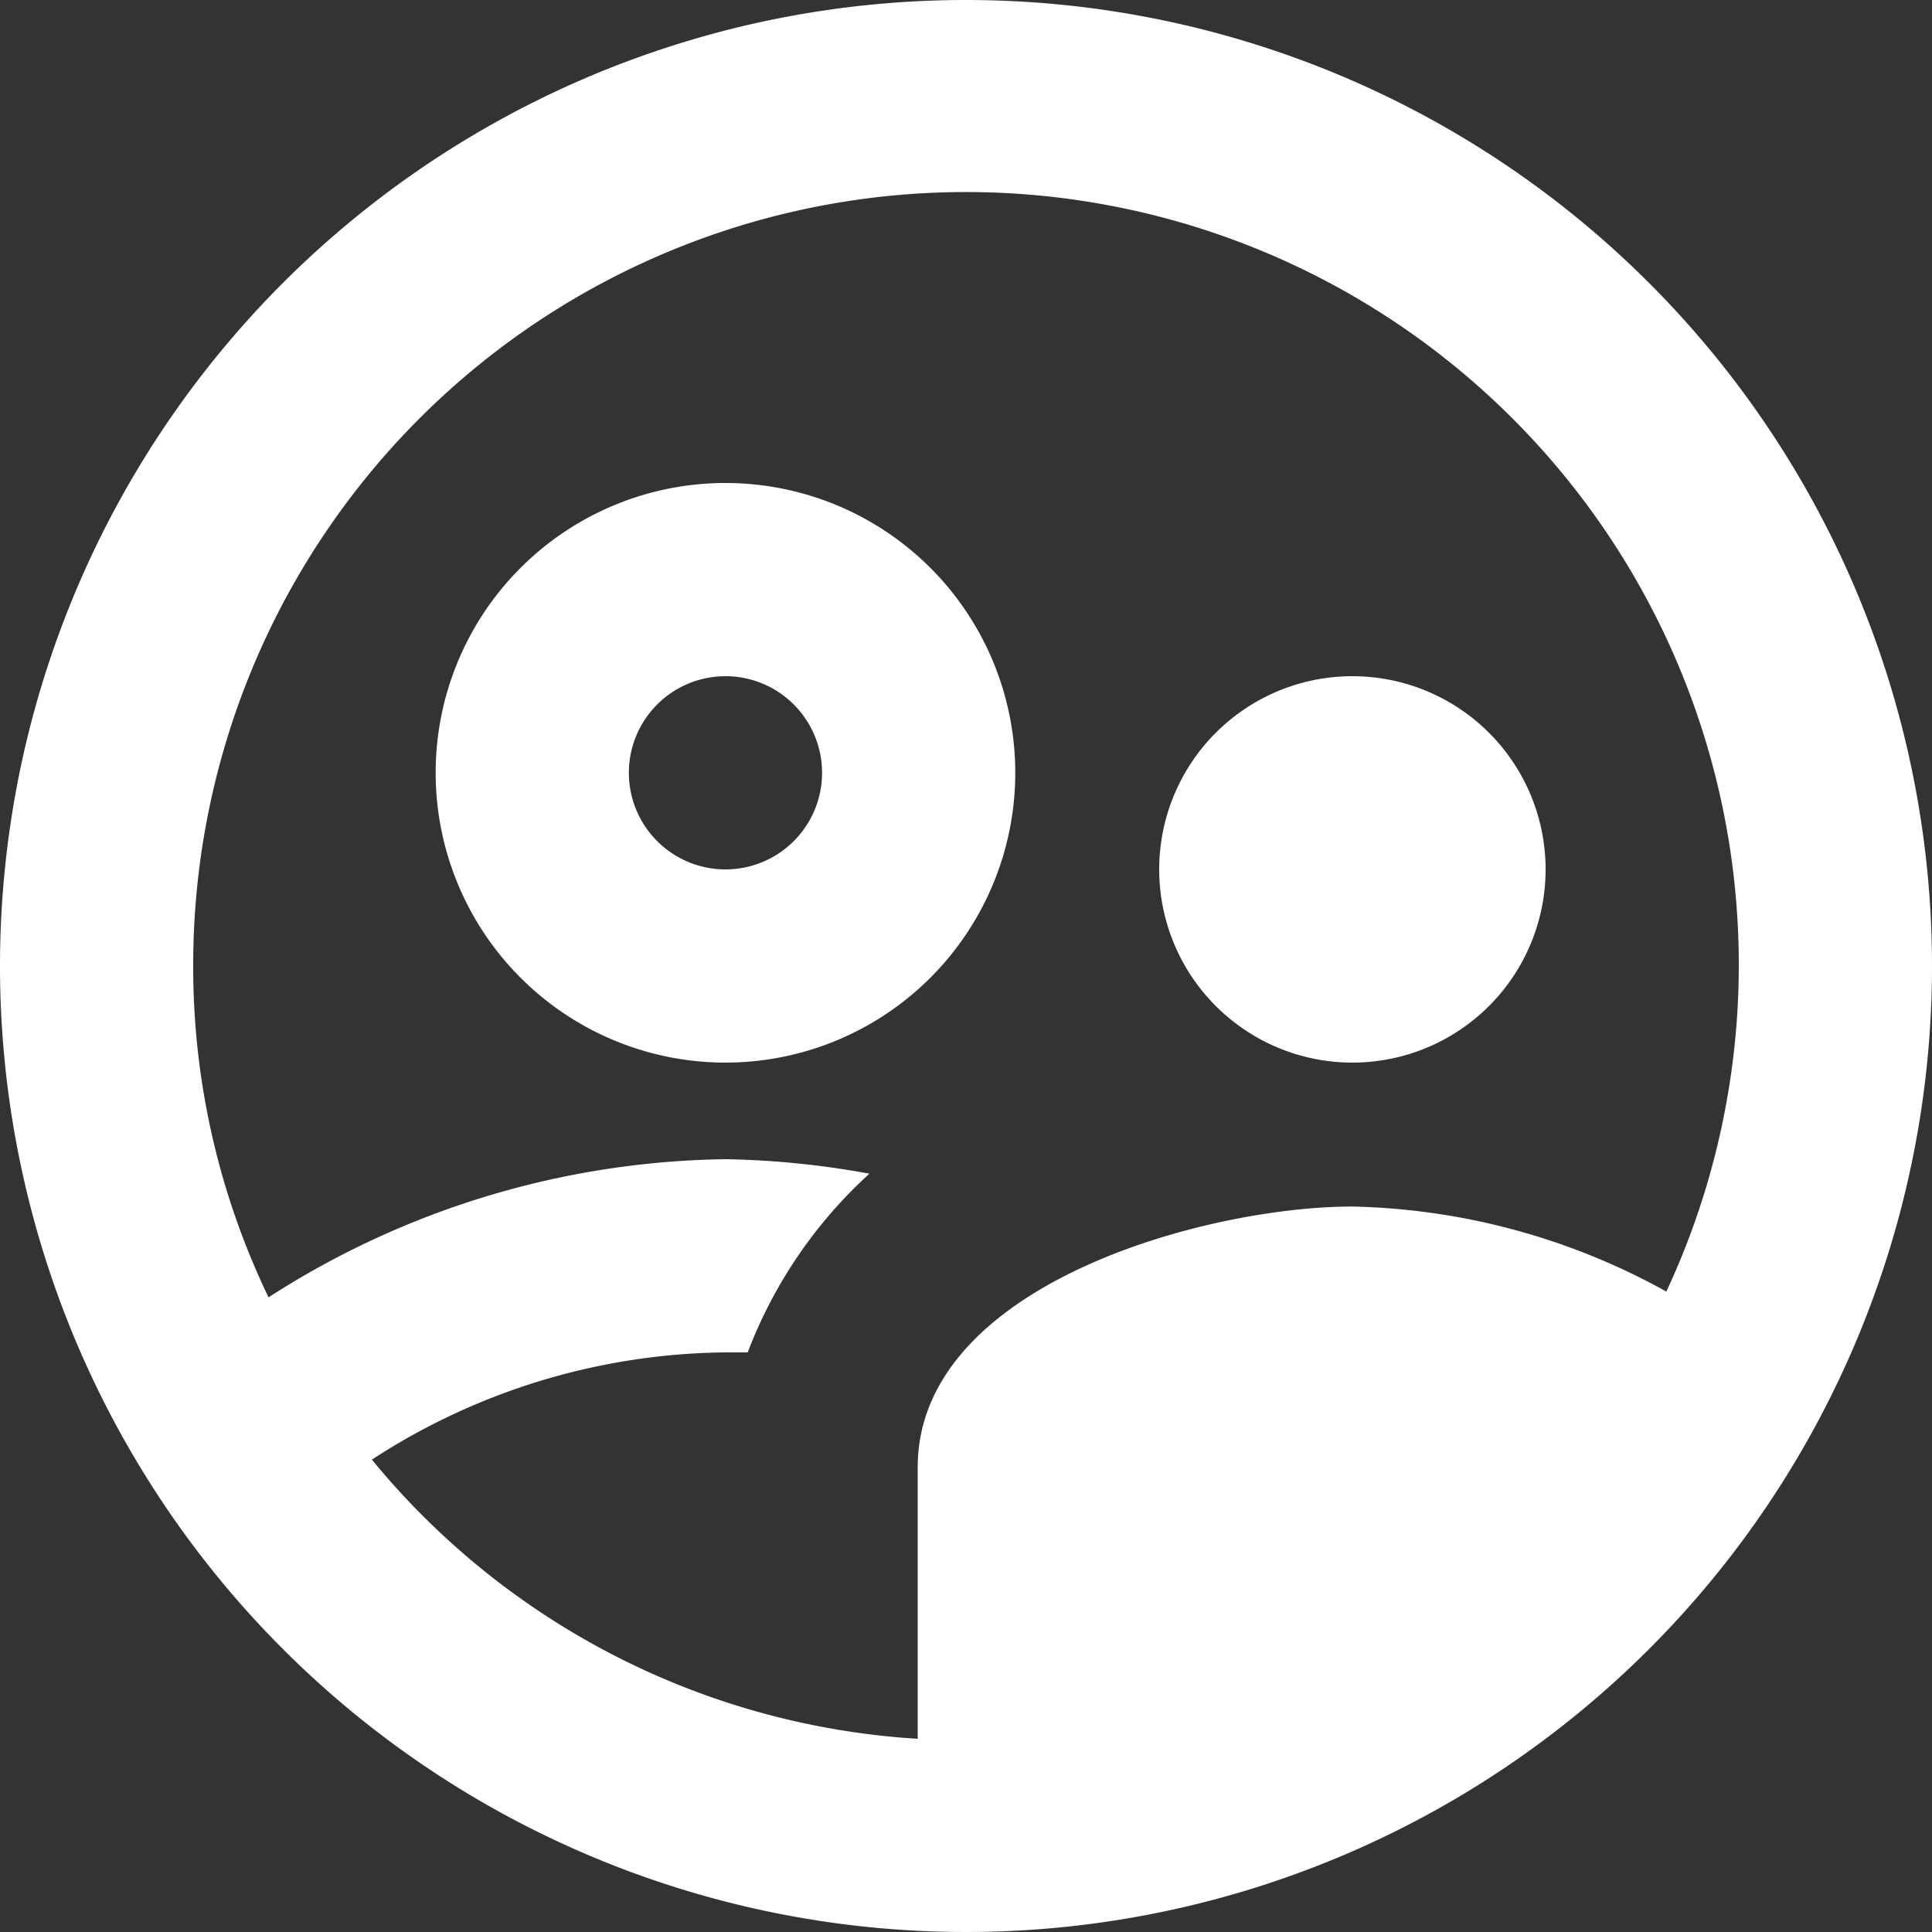
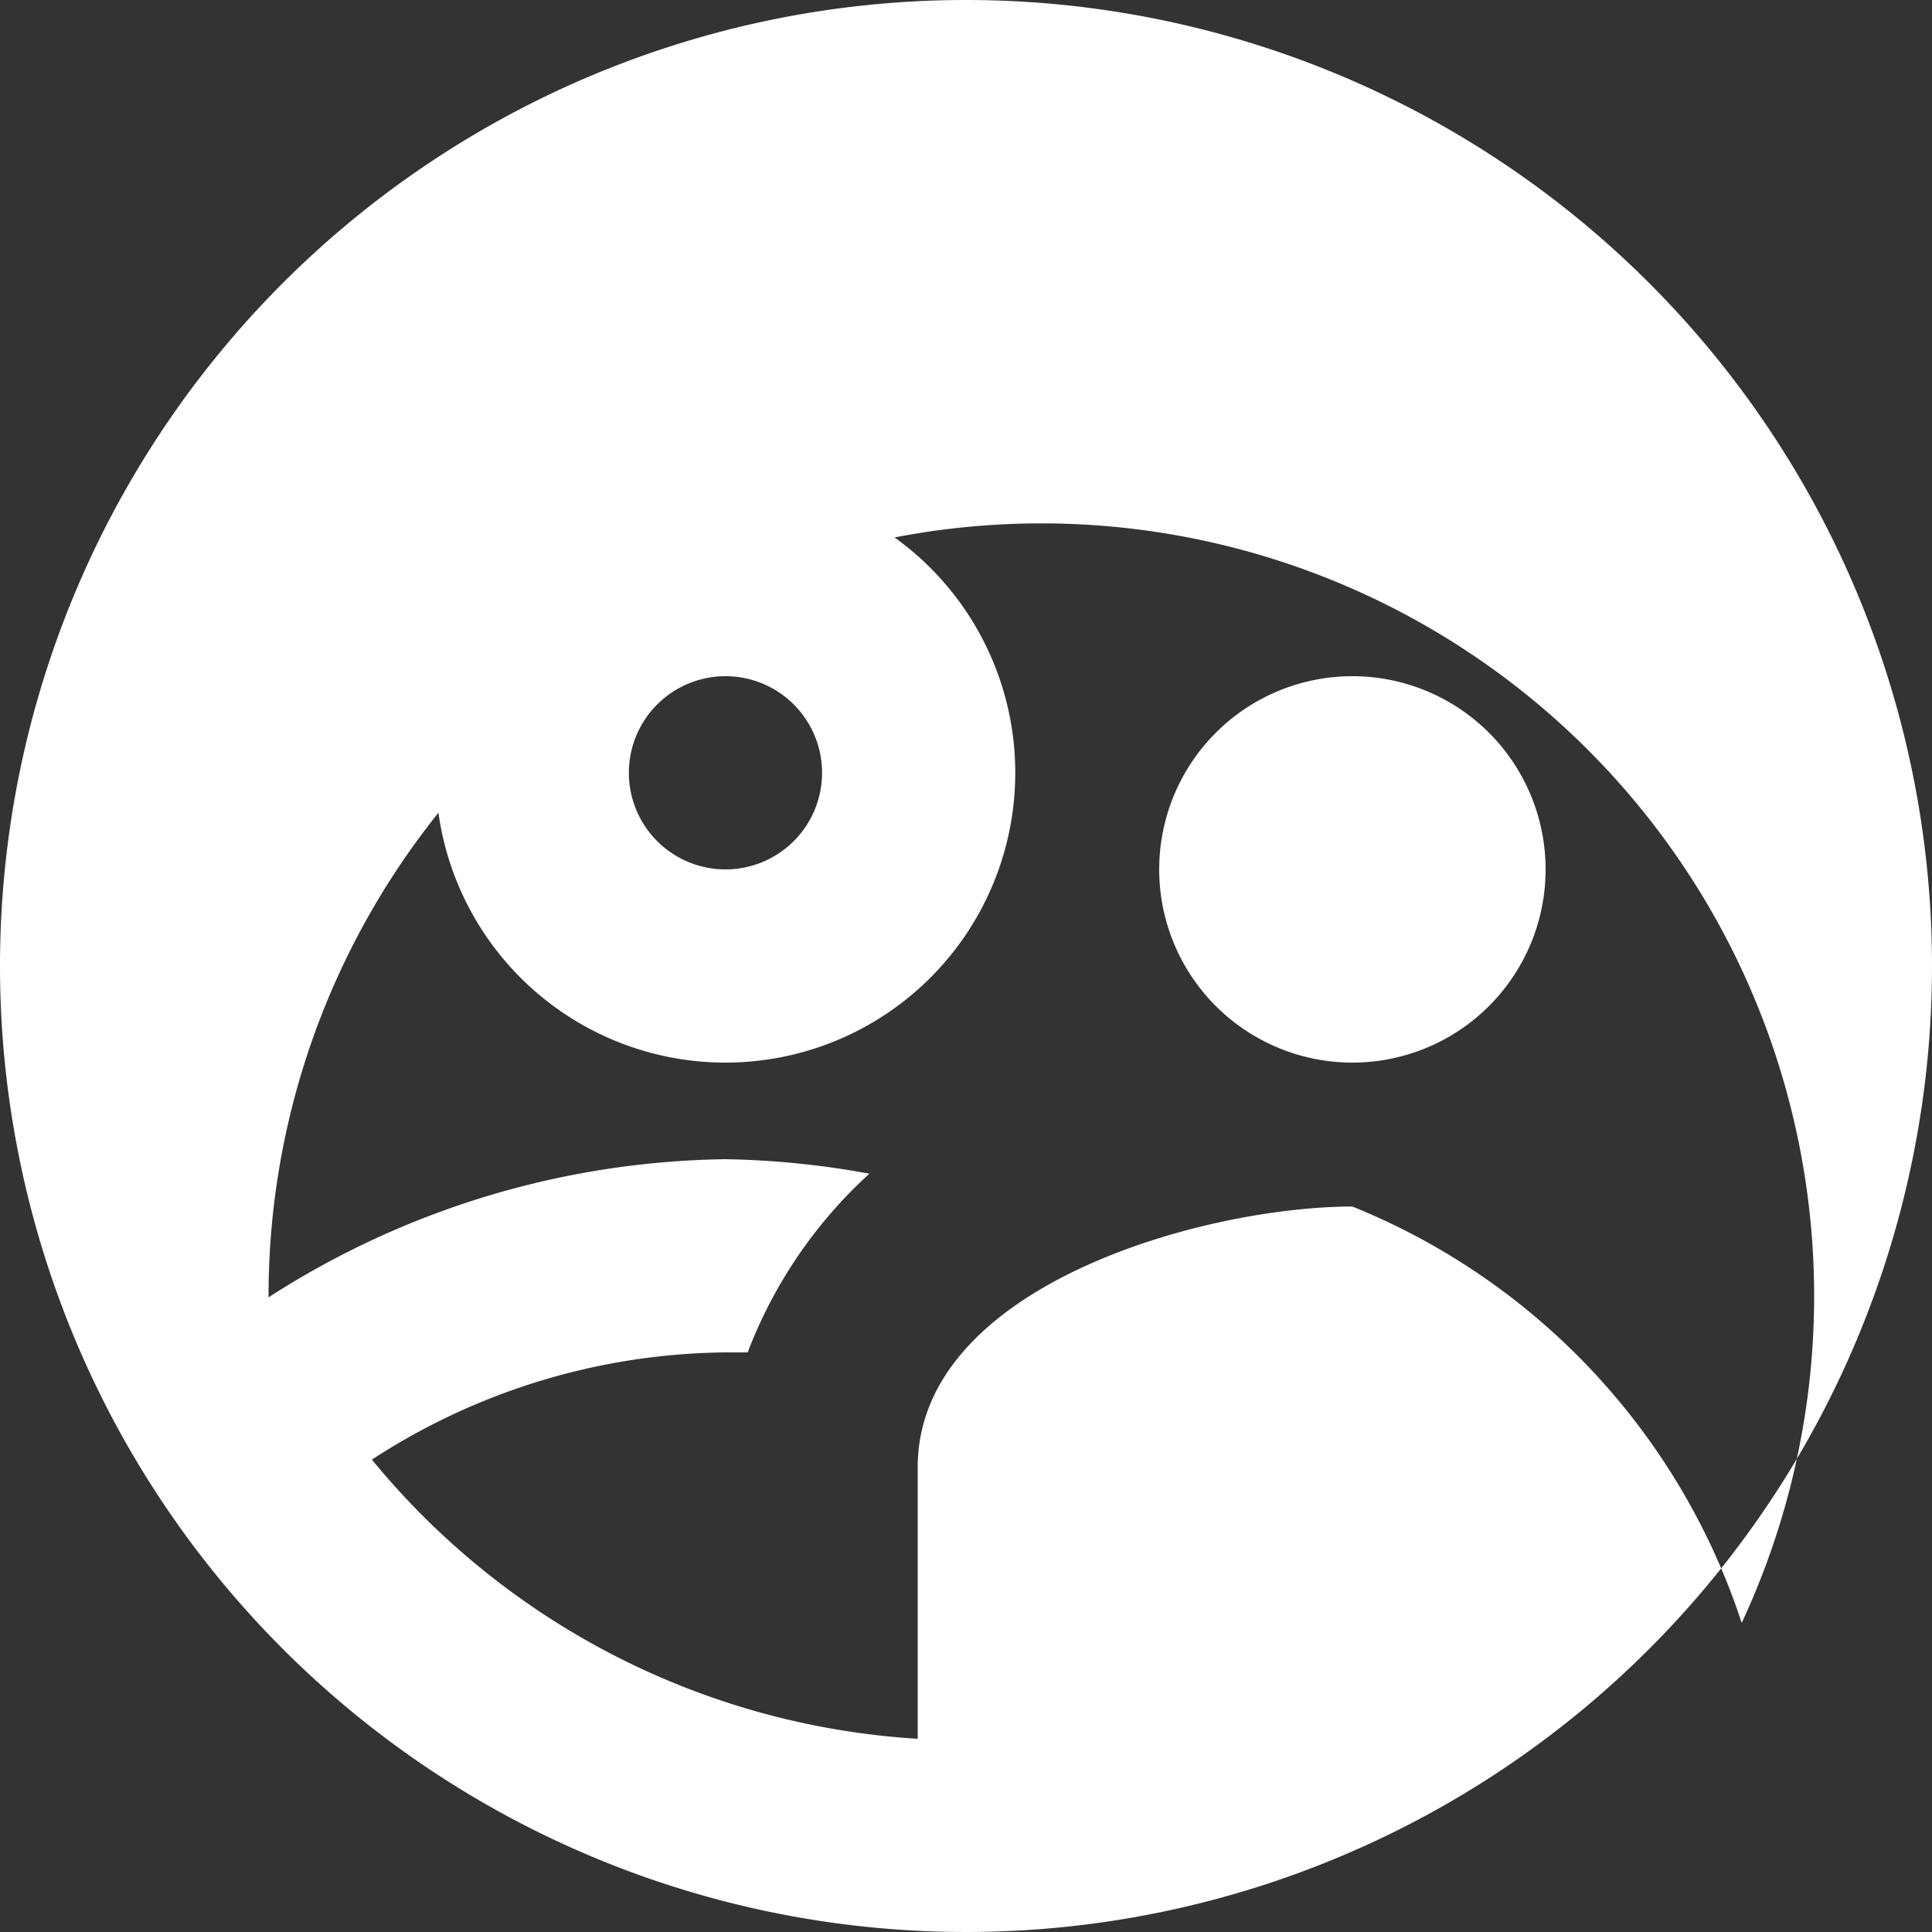
<svg xmlns="http://www.w3.org/2000/svg" viewBox="0 0 20 20">
  <rect x="0" y="0" width="20" height="20" fill="#333333" stroke="none" />
  <defs>
    <style>.f4f242d9-757d-4aa5-9ead-5649cee1e58b{fill:#fff;}</style>
  </defs>
  <g id="f5001fa6-81dd-4d51-9d82-5f68577cd1c7" data-name="katman 2">
    <g id="ab0f2e41-6a2f-4537-adef-b854006ed79c" data-name="katman 1">
-       <path class="f4f242d9-757d-4aa5-9ead-5649cee1e58b" d="M10.51,8a3,3,0,1,0-3,3A3,3,0,0,0,10.51,8Zm-3,1a1,1,0,1,1,1-1A1,1,0,0,1,7.51,9ZM14,11a2,2,0,1,0-2-2A2,2,0,0,0,14,11ZM10,0A10,10,0,1,0,20,10,10,10,0,0,0,10,0ZM3.85,15.11A6.81,6.81,0,0,1,7.51,14h.23A4.82,4.82,0,0,1,9,12.15,9,9,0,0,0,7.51,12a8.94,8.94,0,0,0-4.73,1.43A7.88,7.88,0,0,1,2,10a8,8,0,1,1,15.25,3.37A7,7,0,0,0,14,12.49c-1.52,0-4.5.81-4.5,2.7V18A7.93,7.93,0,0,1,3.85,15.11Z" />
+       <path class="f4f242d9-757d-4aa5-9ead-5649cee1e58b" d="M10.51,8a3,3,0,1,0-3,3A3,3,0,0,0,10.51,8Zm-3,1a1,1,0,1,1,1-1A1,1,0,0,1,7.51,9ZM14,11a2,2,0,1,0-2-2A2,2,0,0,0,14,11ZM10,0A10,10,0,1,0,20,10,10,10,0,0,0,10,0ZM3.85,15.11A6.81,6.81,0,0,1,7.51,14h.23A4.82,4.82,0,0,1,9,12.15,9,9,0,0,0,7.51,12a8.94,8.94,0,0,0-4.73,1.43a8,8,0,1,1,15.25,3.37A7,7,0,0,0,14,12.49c-1.52,0-4.5.81-4.5,2.7V18A7.93,7.93,0,0,1,3.85,15.11Z" />
    </g>
  </g>
</svg>